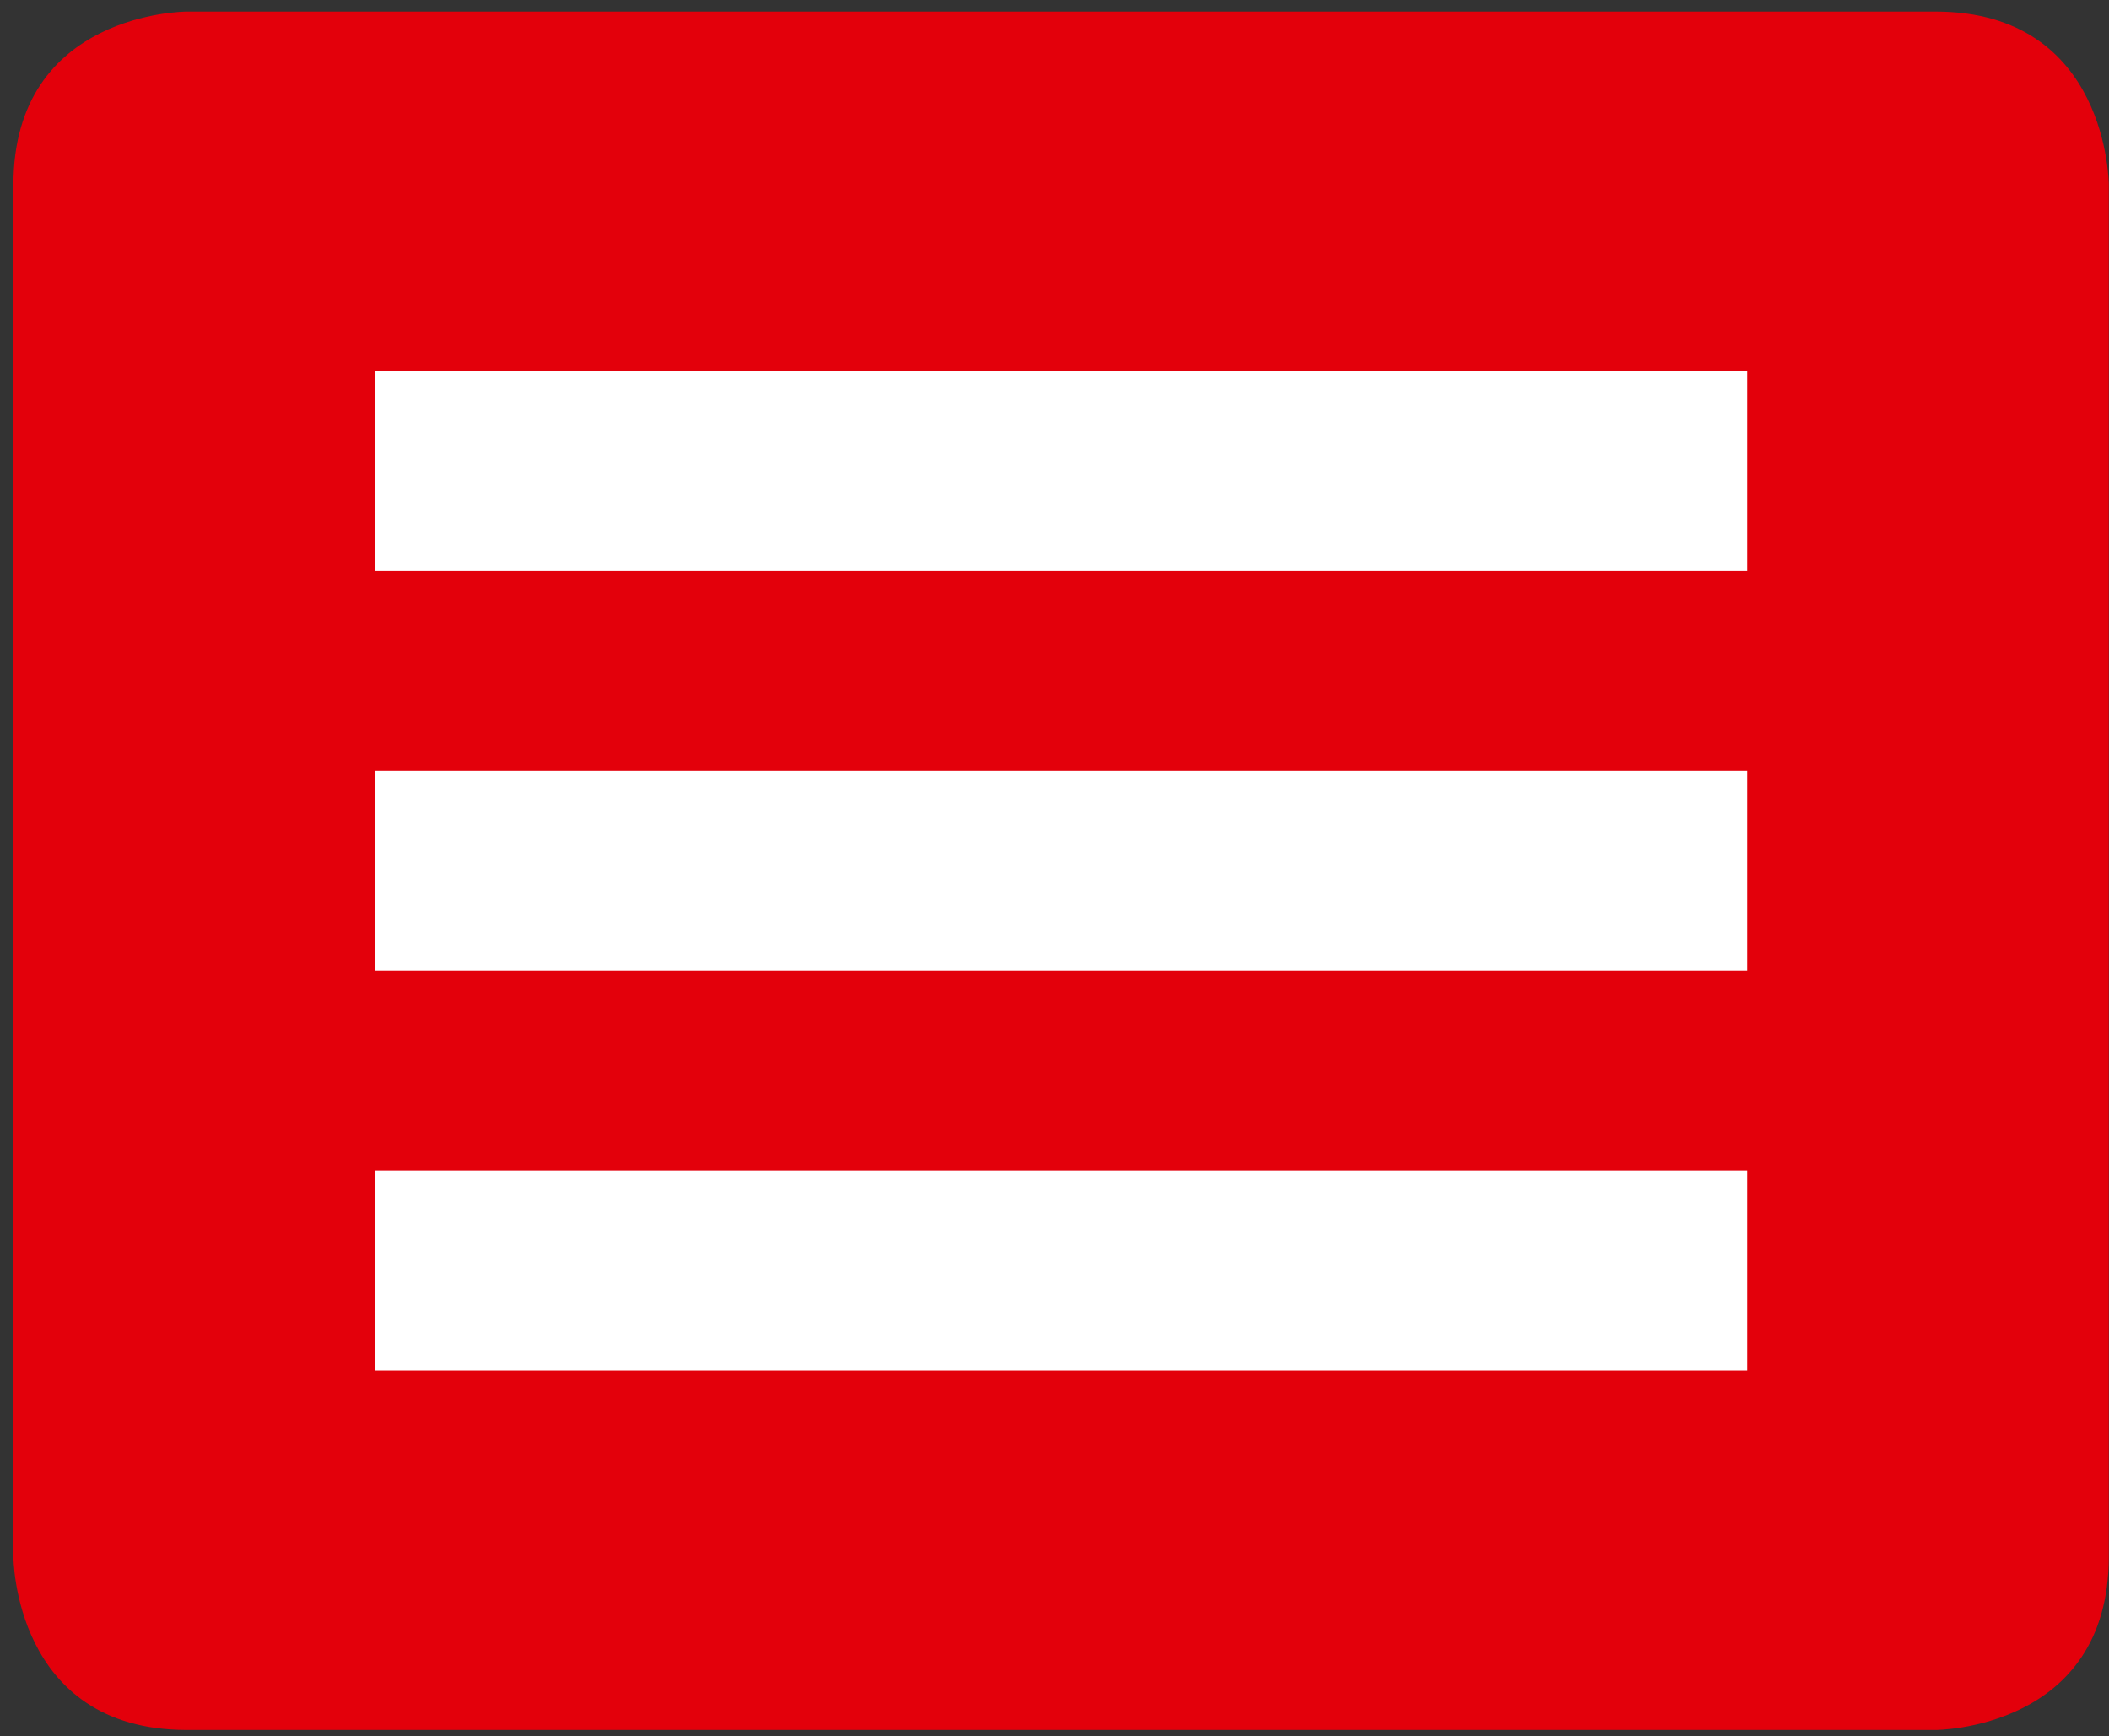
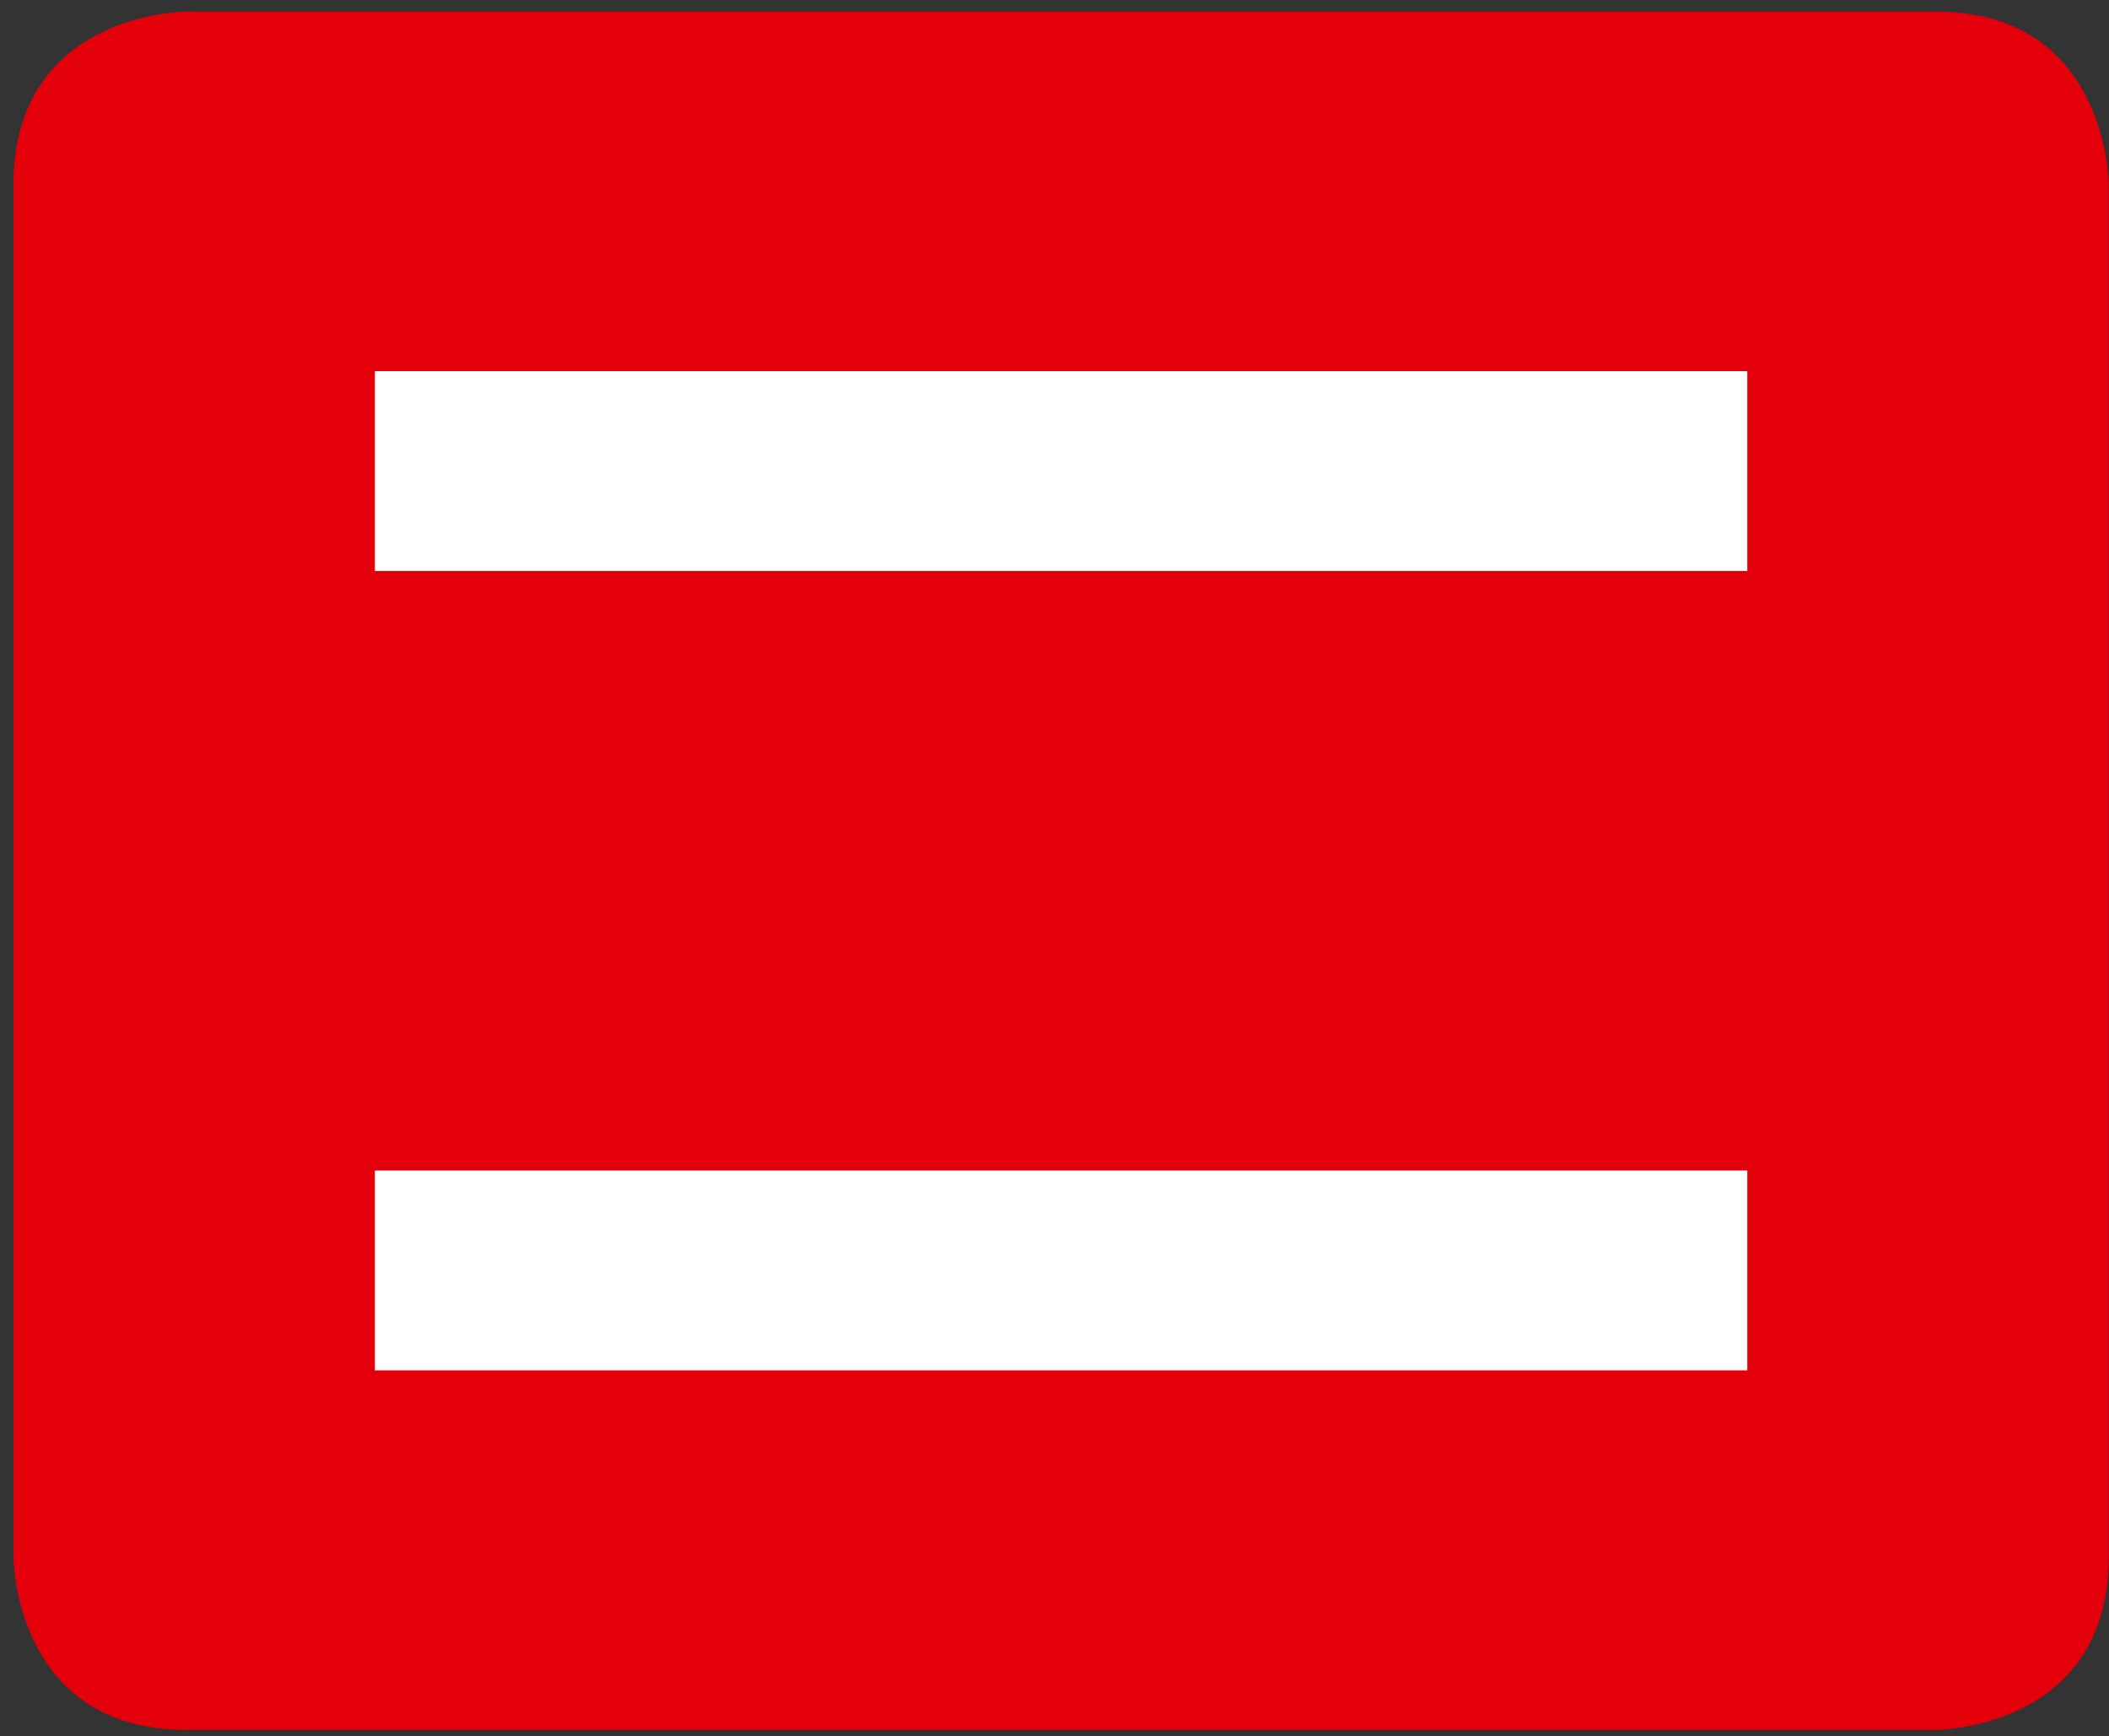
<svg xmlns="http://www.w3.org/2000/svg" xmlns:xlink="http://www.w3.org/1999/xlink" version="1.1" id="Ebene_1" x="0px" y="0px" width="345px" height="284px" viewBox="141.138 139.445 345 284" enable-background="new 141.138 139.445 345 284" xml:space="preserve">
  <rect x="141.138" y="139.445" width="345" height="284" fill="#333333" stroke="none" />
  <g>
    <defs>
      <rect id="SVGID_1_" x="27" y="8" width="595.277" height="841.89" />
    </defs>
    <clipPath id="SVGID_2_">
      <use xlink:href="#SVGID_1_" overflow="visible" />
    </clipPath>
    <g clip-path="url(#SVGID_2_)">
      <g transform="matrix(1 0 0 1 297.638 420.945)">
        <path fill="#e3000b" d="M-125.961-279.606c0,0-28.346,0-28.346,28.346v224.425c0,0,0,28.347,28.346,28.347h286.079     c0,0,28.346,0,28.346-28.347V-251.26c0,0,0-28.346-28.346-28.346H-125.961z" />
      </g>
      <g transform="matrix(1 0 0 1 345.947 478.407)">
        <path fill="#FFFFFF" d="M-143.483-278.243v32.693H81.021v-32.693H-143.483z" />
      </g>
      <g transform="matrix(1 0 0 1 345.947 534.533)">
-         <path fill="#FFFFFF" d="M-143.483-268.982v32.693H81.021v-32.693H-143.483z" />
-       </g>
+         </g>
      <g transform="matrix(1 0 0 1 345.947 590.659)">
        <path fill="#FFFFFF" d="M-143.483-259.721v32.693H81.021v-32.693H-143.483z" />
      </g>
    </g>
  </g>
</svg>